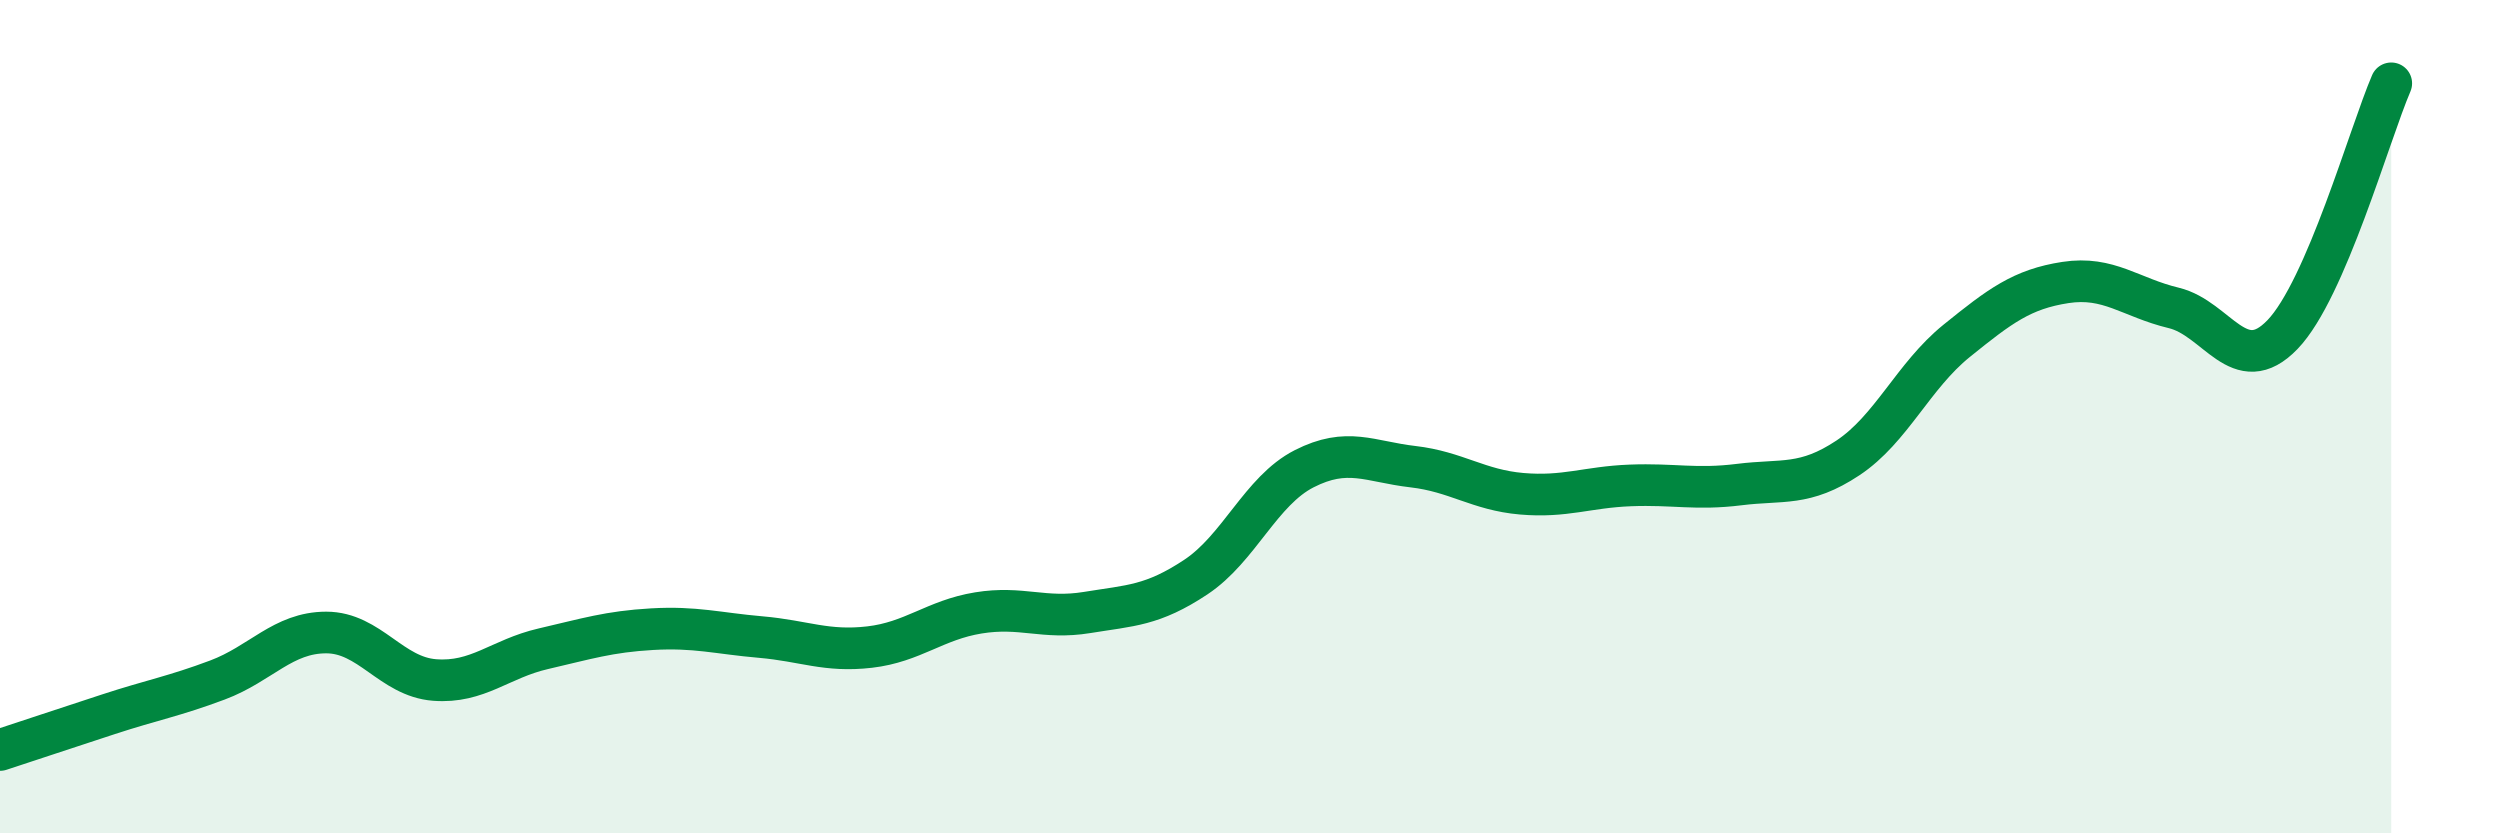
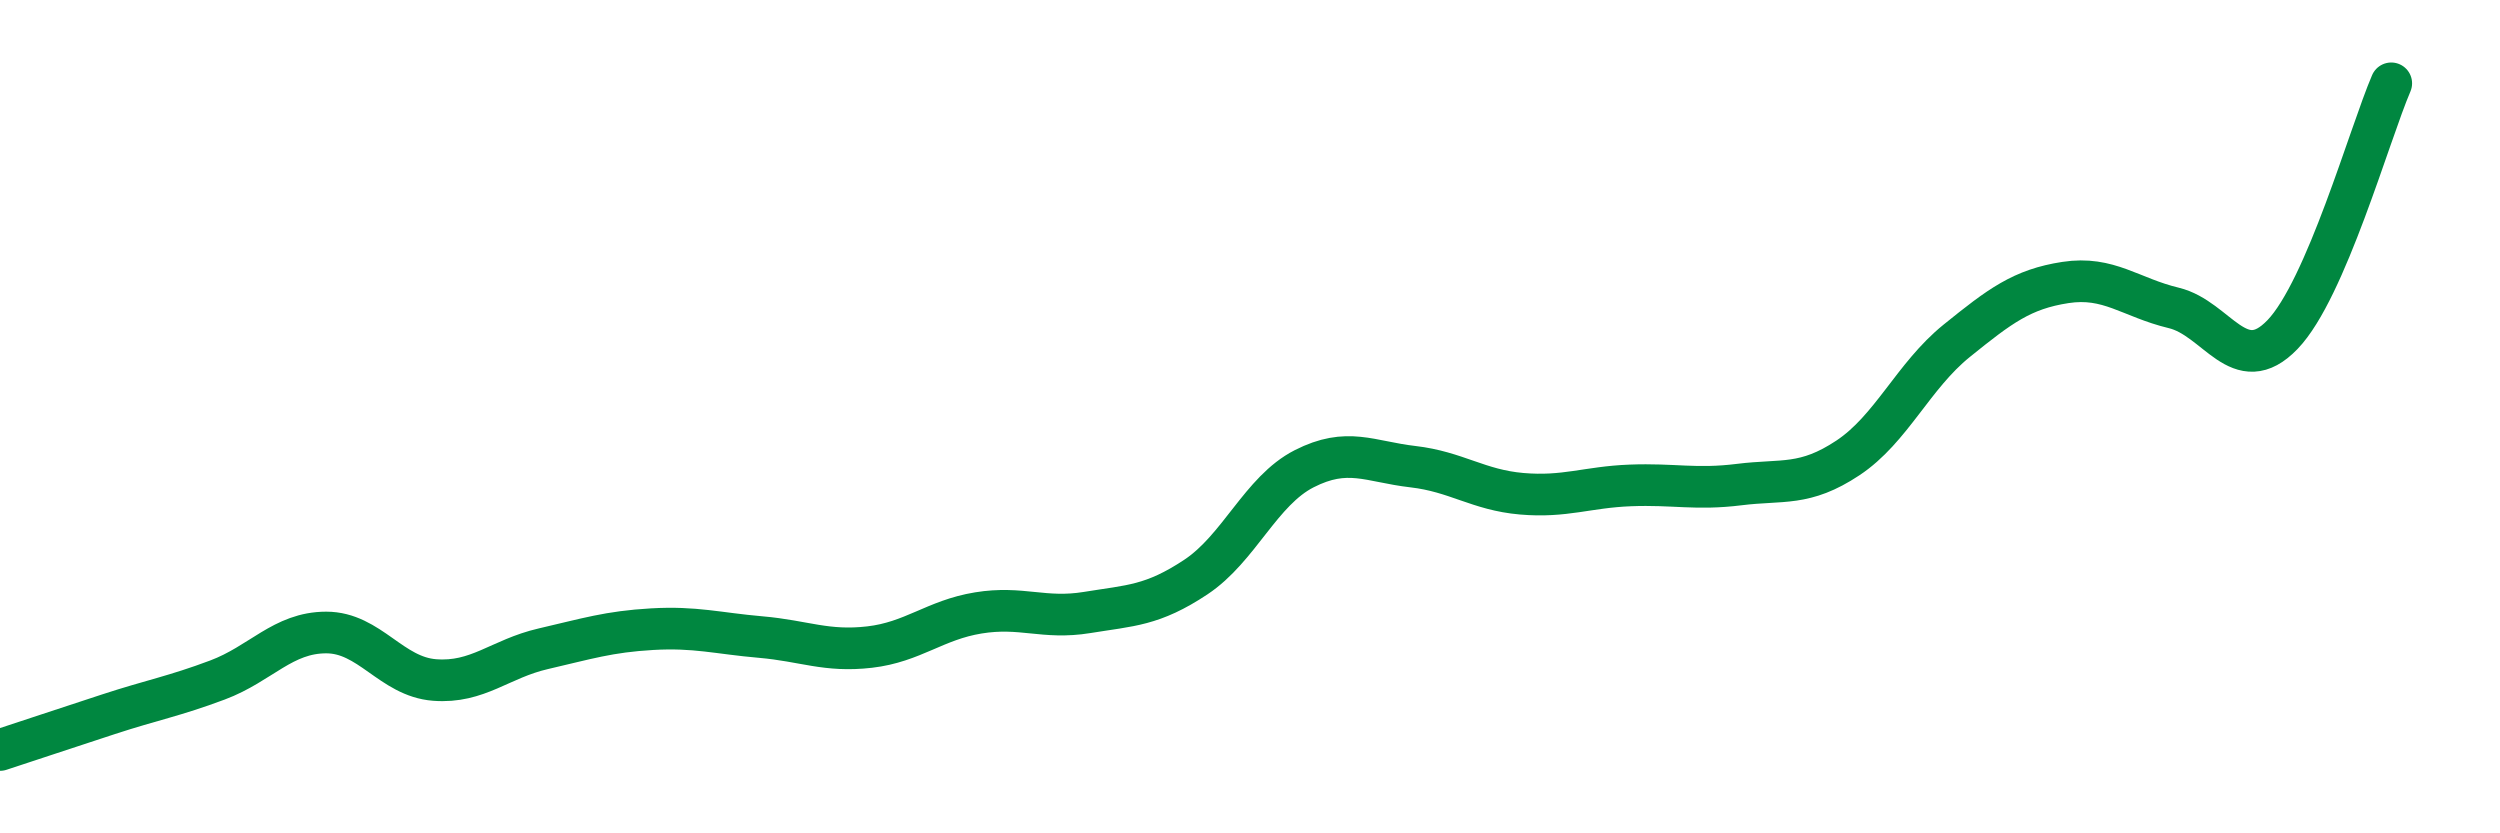
<svg xmlns="http://www.w3.org/2000/svg" width="60" height="20" viewBox="0 0 60 20">
-   <path d="M 0,18 C 0.52,17.83 1.57,17.48 2.61,17.14 C 3.65,16.8 4.18,16.71 5.22,16.32 C 6.26,15.93 6.79,15.18 7.83,15.18 C 8.87,15.18 9.39,16.24 10.43,16.32 C 11.47,16.4 12,15.81 13.04,15.57 C 14.08,15.33 14.61,15.16 15.65,15.1 C 16.69,15.04 17.22,15.2 18.26,15.29 C 19.3,15.38 19.83,15.65 20.87,15.53 C 21.91,15.41 22.44,14.88 23.48,14.71 C 24.52,14.54 25.05,14.87 26.09,14.7 C 27.13,14.53 27.66,14.54 28.7,13.85 C 29.74,13.16 30.26,11.78 31.3,11.25 C 32.34,10.72 32.87,11.08 33.91,11.2 C 34.95,11.32 35.48,11.76 36.52,11.85 C 37.56,11.94 38.09,11.69 39.13,11.65 C 40.17,11.61 40.7,11.76 41.74,11.63 C 42.78,11.5 43.31,11.68 44.35,10.99 C 45.39,10.3 45.92,9.02 46.96,8.18 C 48,7.34 48.53,6.94 49.57,6.78 C 50.61,6.62 51.13,7.14 52.17,7.39 C 53.21,7.64 53.74,9.11 54.78,8.03 C 55.82,6.95 56.87,3.21 57.39,2L57.39 20L0 20Z" fill="#008740" opacity="0.1" stroke-linecap="round" stroke-linejoin="round" />
  <path d="M 0,18 C 0.52,17.83 1.57,17.48 2.61,17.14 C 3.65,16.8 4.18,16.71 5.22,16.32 C 6.26,15.93 6.79,15.18 7.83,15.18 C 8.87,15.18 9.39,16.24 10.43,16.32 C 11.47,16.4 12,15.81 13.04,15.57 C 14.08,15.33 14.61,15.16 15.65,15.1 C 16.69,15.04 17.22,15.2 18.26,15.29 C 19.3,15.38 19.83,15.65 20.87,15.53 C 21.91,15.41 22.44,14.88 23.48,14.71 C 24.52,14.54 25.05,14.87 26.09,14.7 C 27.13,14.53 27.66,14.54 28.7,13.85 C 29.74,13.16 30.26,11.78 31.3,11.25 C 32.34,10.72 32.87,11.08 33.91,11.2 C 34.95,11.32 35.48,11.76 36.52,11.85 C 37.56,11.94 38.09,11.69 39.13,11.65 C 40.17,11.61 40.7,11.76 41.74,11.63 C 42.78,11.5 43.31,11.68 44.35,10.99 C 45.39,10.3 45.92,9.02 46.96,8.18 C 48,7.34 48.53,6.94 49.57,6.78 C 50.61,6.62 51.13,7.14 52.17,7.39 C 53.21,7.64 53.74,9.11 54.78,8.03 C 55.82,6.95 56.87,3.21 57.39,2" stroke="#008740" stroke-width="1" fill="none" stroke-linecap="round" stroke-linejoin="round" />
</svg>